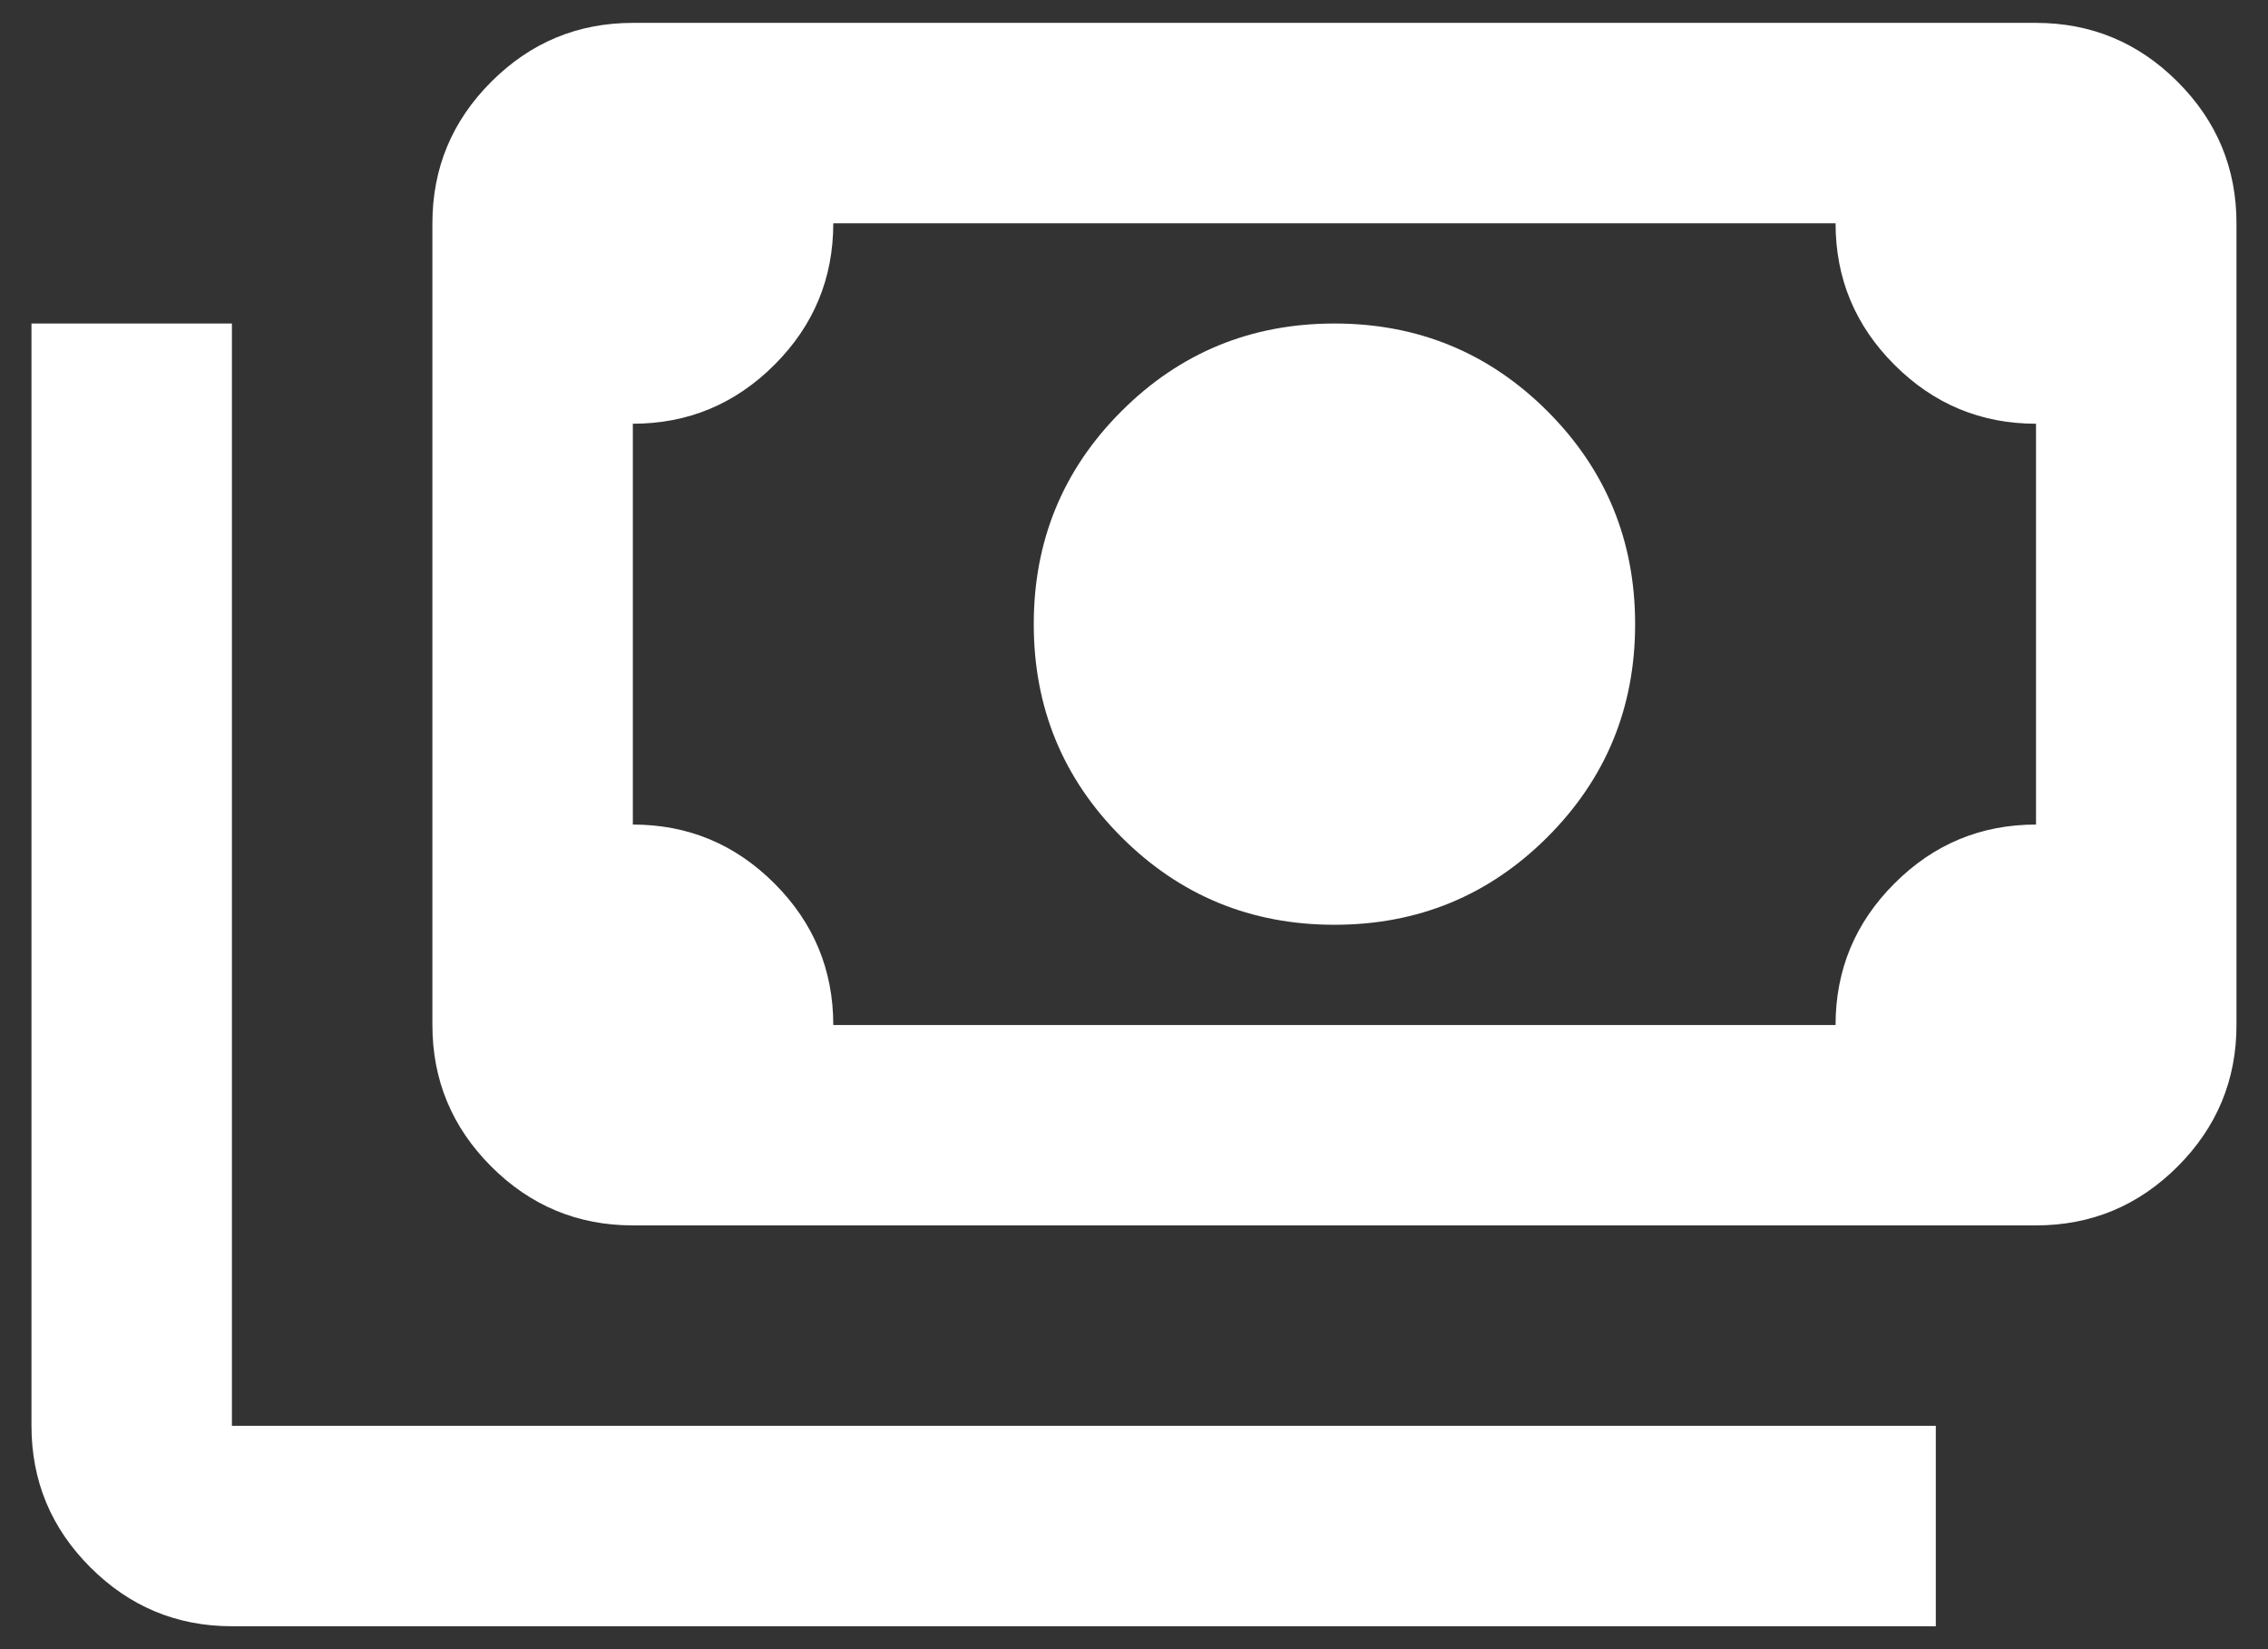
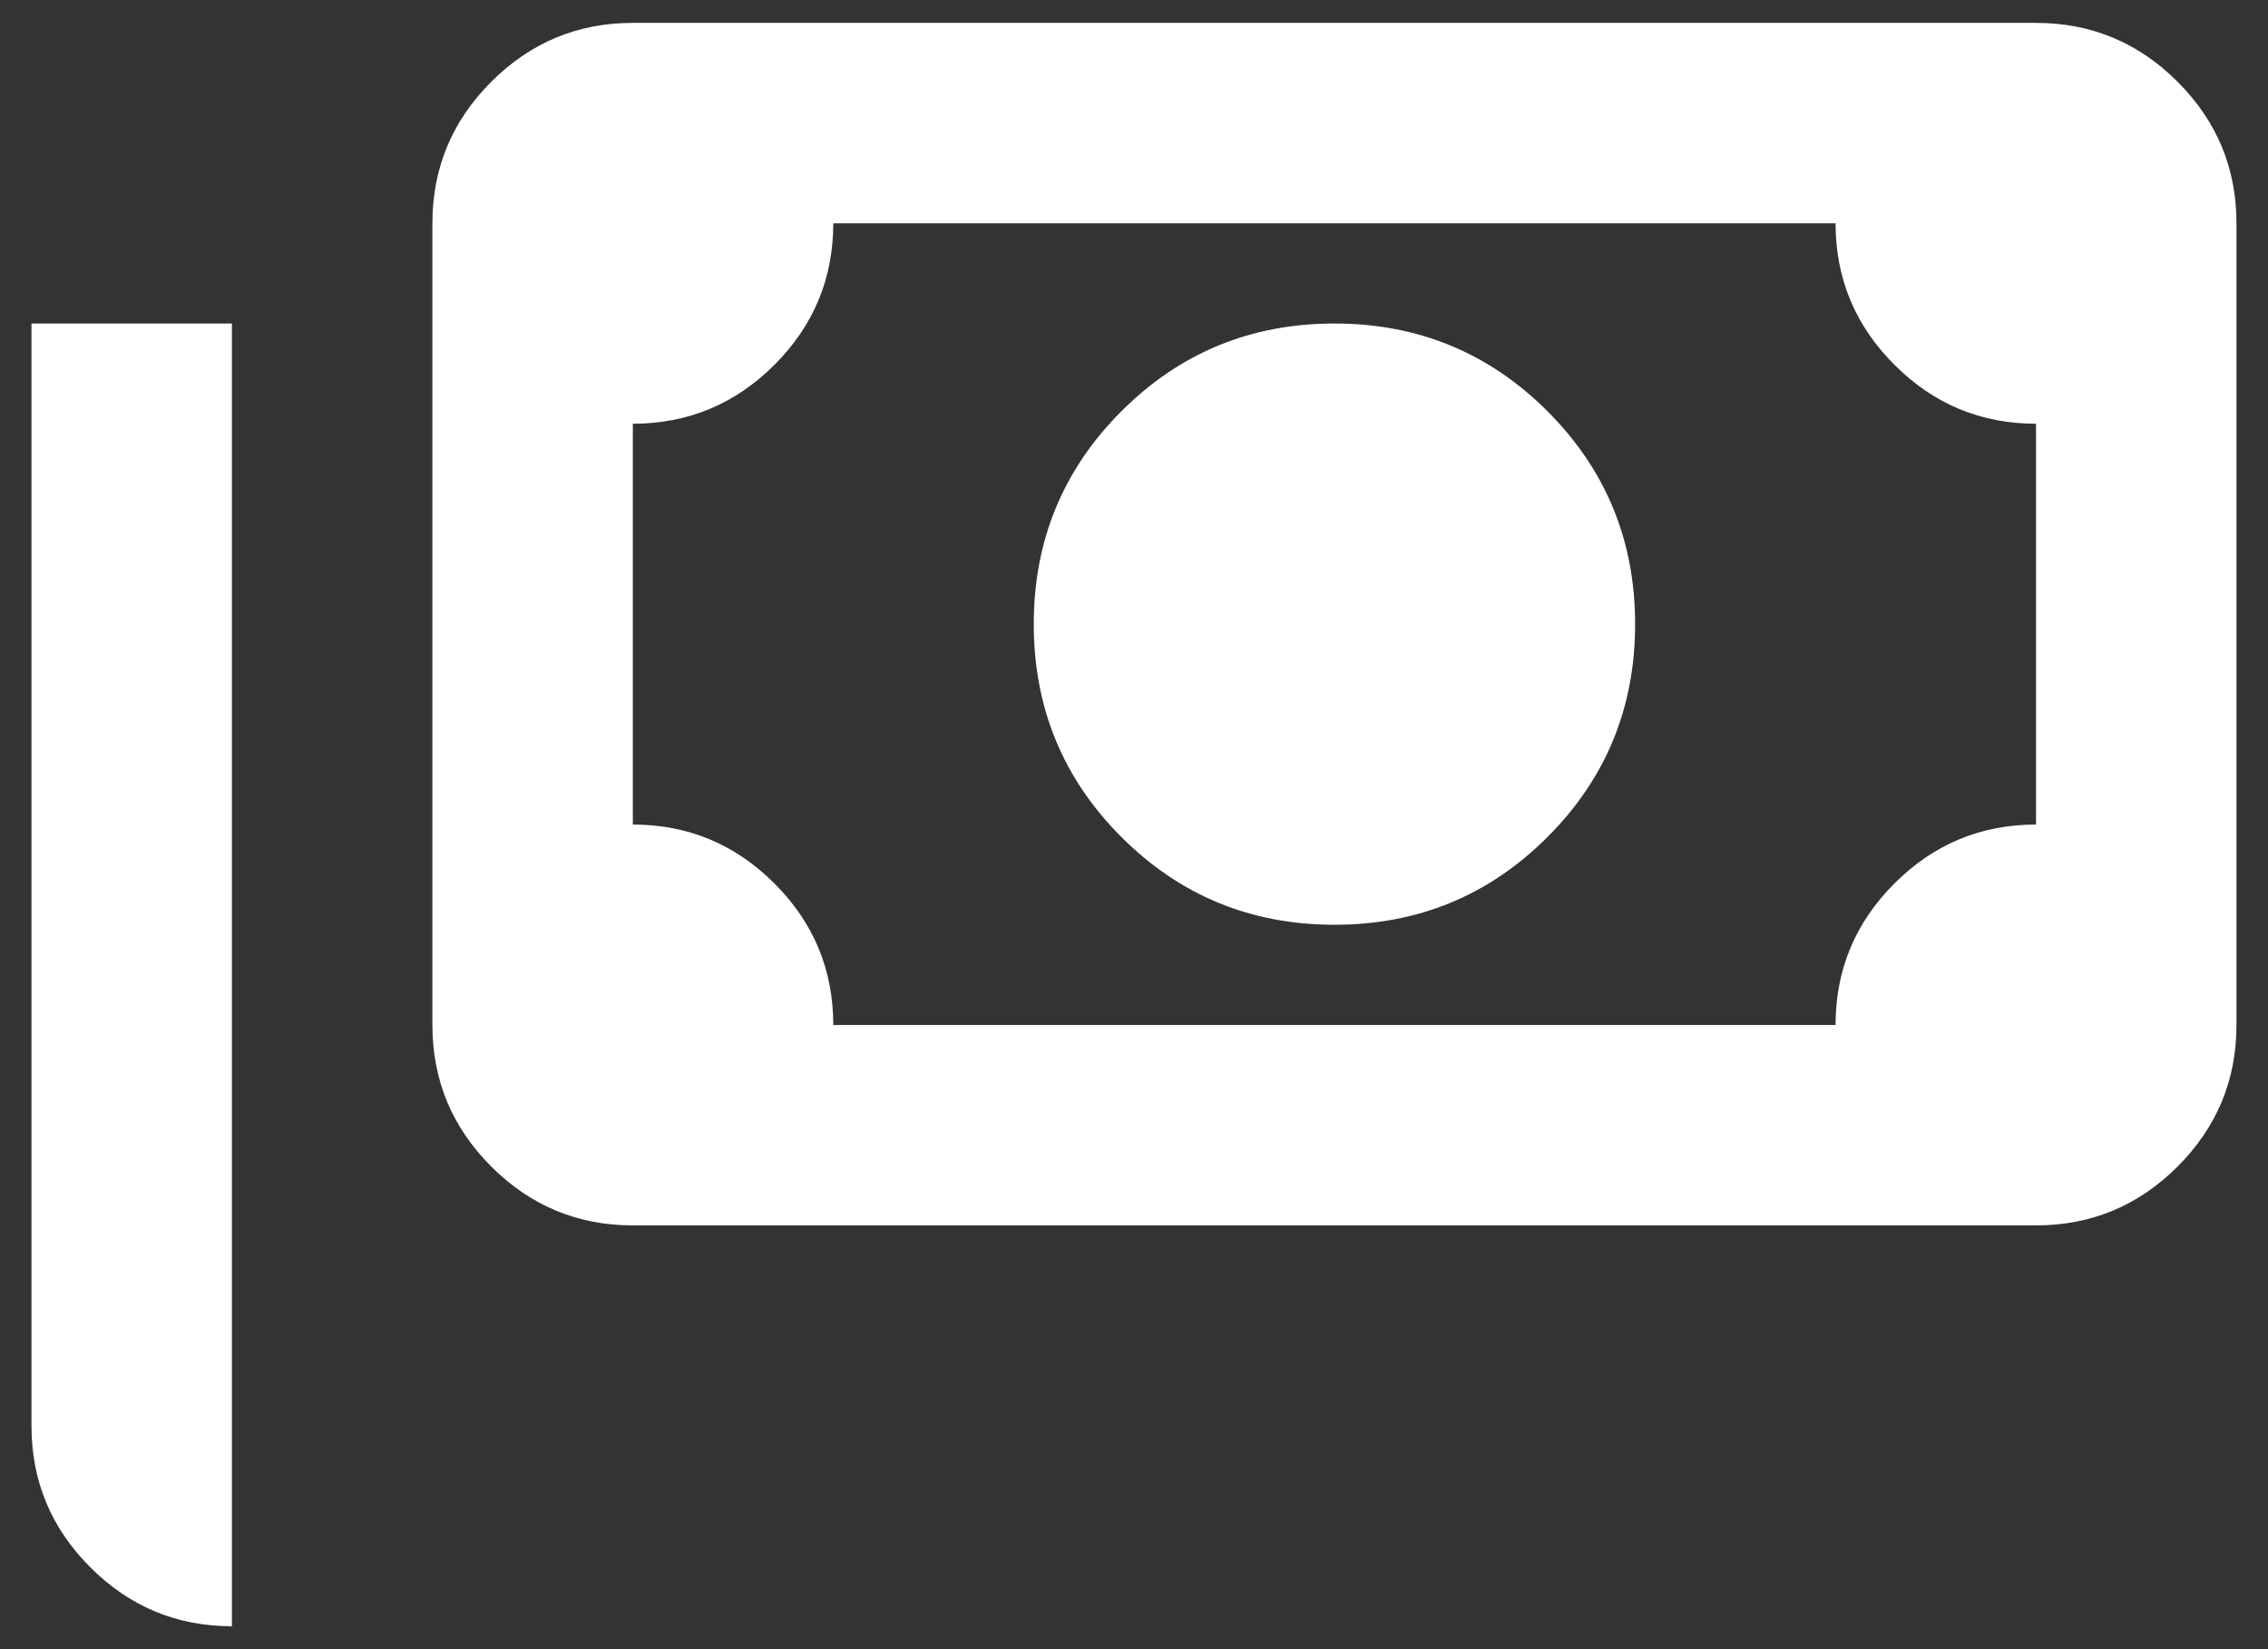
<svg xmlns="http://www.w3.org/2000/svg" width="66" height="48" viewBox="0 0 66 48" fill="none">
  <rect x="0" y="0" width="66" height="48" fill="#333333" stroke="none" />
-   <path d="M38.833 26.916C36.402 26.916 34.336 26.065 32.635 24.364C30.933 22.663 30.083 20.597 30.083 18.166C30.083 15.736 30.933 13.669 32.635 11.968C34.336 10.267 36.402 9.416 38.833 9.416C41.263 9.416 43.329 10.267 45.031 11.968C46.732 13.669 47.583 15.736 47.583 18.166C47.583 20.597 46.732 22.663 45.031 24.364C43.329 26.065 41.263 26.916 38.833 26.916ZM18.416 35.666C16.812 35.666 15.439 35.095 14.296 33.953C13.154 32.81 12.583 31.437 12.583 29.833V6.499C12.583 4.895 13.154 3.522 14.296 2.38C15.439 1.237 16.812 0.666 18.416 0.666H59.249C60.853 0.666 62.227 1.237 63.369 2.38C64.511 3.522 65.083 4.895 65.083 6.499V29.833C65.083 31.437 64.511 32.81 63.369 33.953C62.227 35.095 60.853 35.666 59.249 35.666H18.416ZM24.249 29.833H53.416C53.416 28.229 53.987 26.855 55.13 25.713C56.272 24.57 57.645 23.999 59.249 23.999V12.333C57.645 12.333 56.272 11.761 55.13 10.619C53.987 9.477 53.416 8.104 53.416 6.499H24.249C24.249 8.104 23.678 9.477 22.536 10.619C21.393 11.761 20.02 12.333 18.416 12.333V23.999C20.02 23.999 21.393 24.57 22.536 25.713C23.678 26.855 24.249 28.229 24.249 29.833ZM56.333 47.333H6.749C5.145 47.333 3.772 46.761 2.63 45.619C1.487 44.477 0.916 43.103 0.916 41.499V9.416H6.749V41.499H56.333V47.333Z" fill="white" />
+   <path d="M38.833 26.916C36.402 26.916 34.336 26.065 32.635 24.364C30.933 22.663 30.083 20.597 30.083 18.166C30.083 15.736 30.933 13.669 32.635 11.968C34.336 10.267 36.402 9.416 38.833 9.416C41.263 9.416 43.329 10.267 45.031 11.968C46.732 13.669 47.583 15.736 47.583 18.166C47.583 20.597 46.732 22.663 45.031 24.364C43.329 26.065 41.263 26.916 38.833 26.916ZM18.416 35.666C16.812 35.666 15.439 35.095 14.296 33.953C13.154 32.81 12.583 31.437 12.583 29.833V6.499C12.583 4.895 13.154 3.522 14.296 2.38C15.439 1.237 16.812 0.666 18.416 0.666H59.249C60.853 0.666 62.227 1.237 63.369 2.38C64.511 3.522 65.083 4.895 65.083 6.499V29.833C65.083 31.437 64.511 32.81 63.369 33.953C62.227 35.095 60.853 35.666 59.249 35.666H18.416ZM24.249 29.833H53.416C53.416 28.229 53.987 26.855 55.13 25.713C56.272 24.57 57.645 23.999 59.249 23.999V12.333C57.645 12.333 56.272 11.761 55.13 10.619C53.987 9.477 53.416 8.104 53.416 6.499H24.249C24.249 8.104 23.678 9.477 22.536 10.619C21.393 11.761 20.02 12.333 18.416 12.333V23.999C20.02 23.999 21.393 24.57 22.536 25.713C23.678 26.855 24.249 28.229 24.249 29.833ZM56.333 47.333H6.749C5.145 47.333 3.772 46.761 2.63 45.619C1.487 44.477 0.916 43.103 0.916 41.499V9.416H6.749V41.499V47.333Z" fill="white" />
</svg>